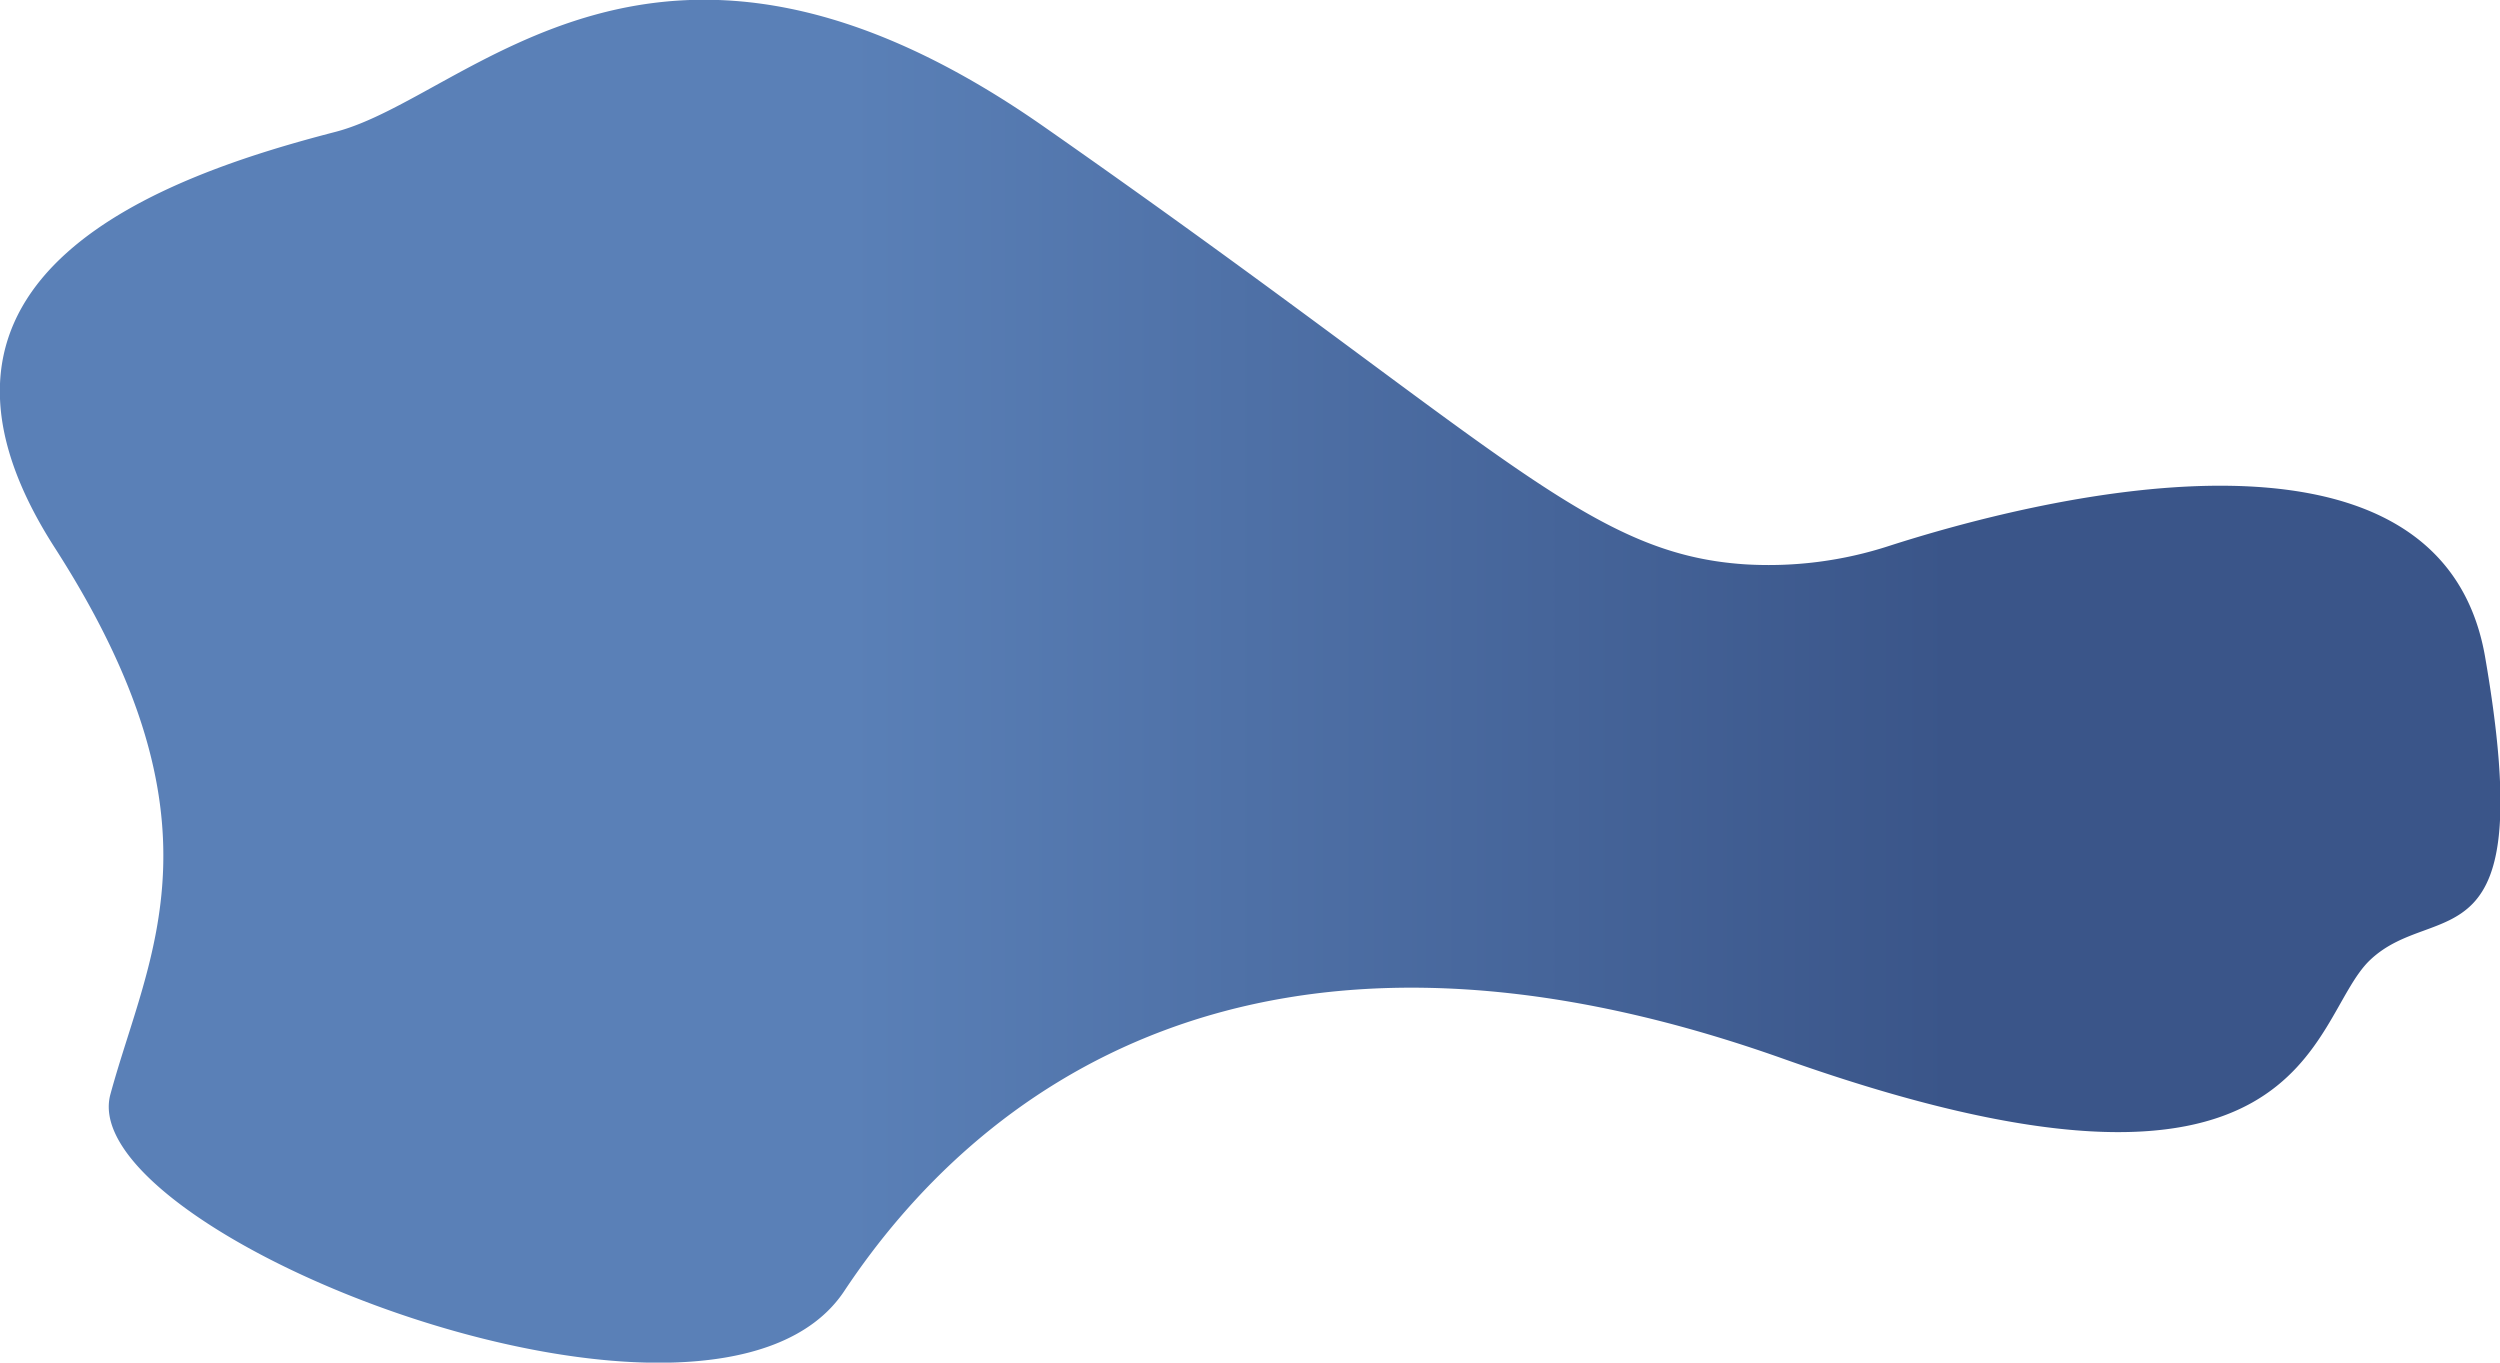
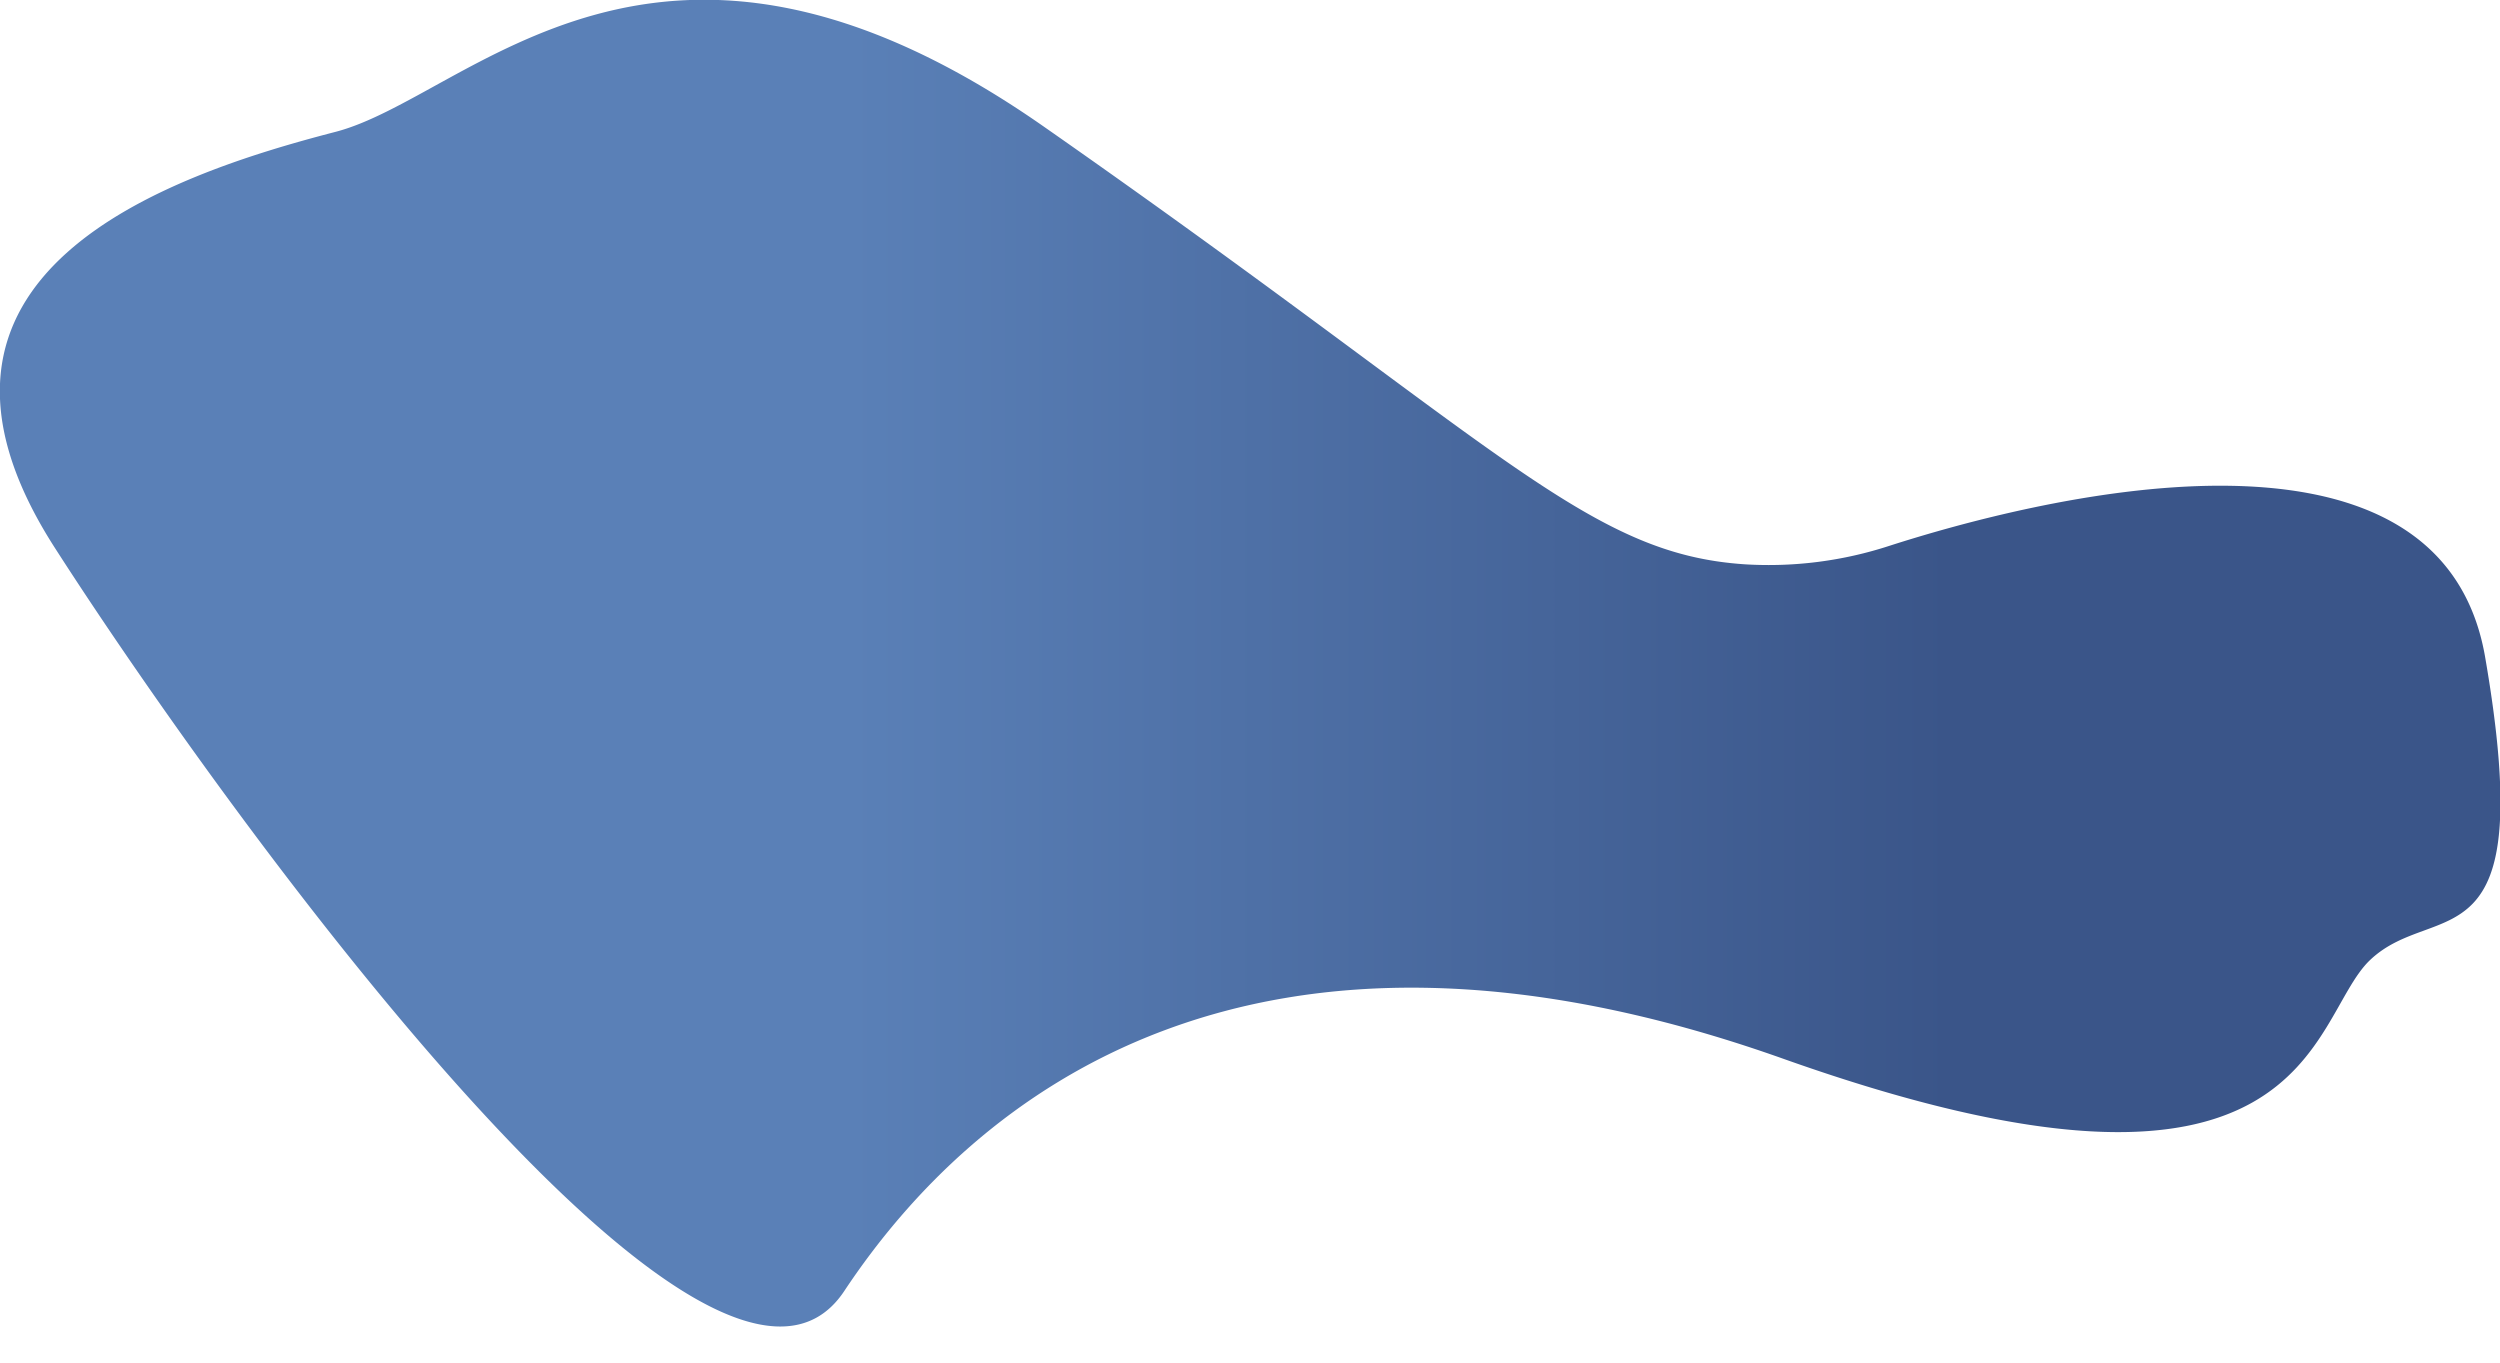
<svg xmlns="http://www.w3.org/2000/svg" viewBox="0 0 319.51 174.15">
  <defs>
    <style>.cls-1{fill:url(#linear-gradient);}</style>
    <linearGradient id="linear-gradient" y1="87.08" x2="319.51" y2="87.08" gradientUnits="userSpaceOnUse">
      <stop offset="0.34" stop-color="#5a80b7" />
      <stop offset="0.78" stop-color="#3a5589" />
    </linearGradient>
  </defs>
  <g id="Layer_2" data-name="Layer 2">
    <g id="Layer_1-2" data-name="Layer 1">
-       <path class="cls-1" d="M241.53,69.74a49.73,49.73,0,0,1-18.4,2.39c-20.47-1.3-31.25-15.11-89.8-56-49.42-34.49-73.21-3.73-90.48.73C21.54,22.38-15.53,34.93,7,70s12,51.86,7.11,69.86S91.31,190,107.9,165s52.12-53.81,120-29.69,67-5,75-12.61c8.41-8,21.7,1.68,14.7-38.78C311.7,50.17,258.94,64.15,241.53,69.74Z" />
+       <path class="cls-1" d="M241.53,69.74a49.73,49.73,0,0,1-18.4,2.39c-20.47-1.3-31.25-15.11-89.8-56-49.42-34.49-73.21-3.73-90.48.73C21.54,22.38-15.53,34.93,7,70S91.31,190,107.9,165s52.12-53.81,120-29.69,67-5,75-12.61c8.41-8,21.7,1.68,14.7-38.78C311.7,50.17,258.94,64.15,241.53,69.74Z" />
    </g>
  </g>
</svg>